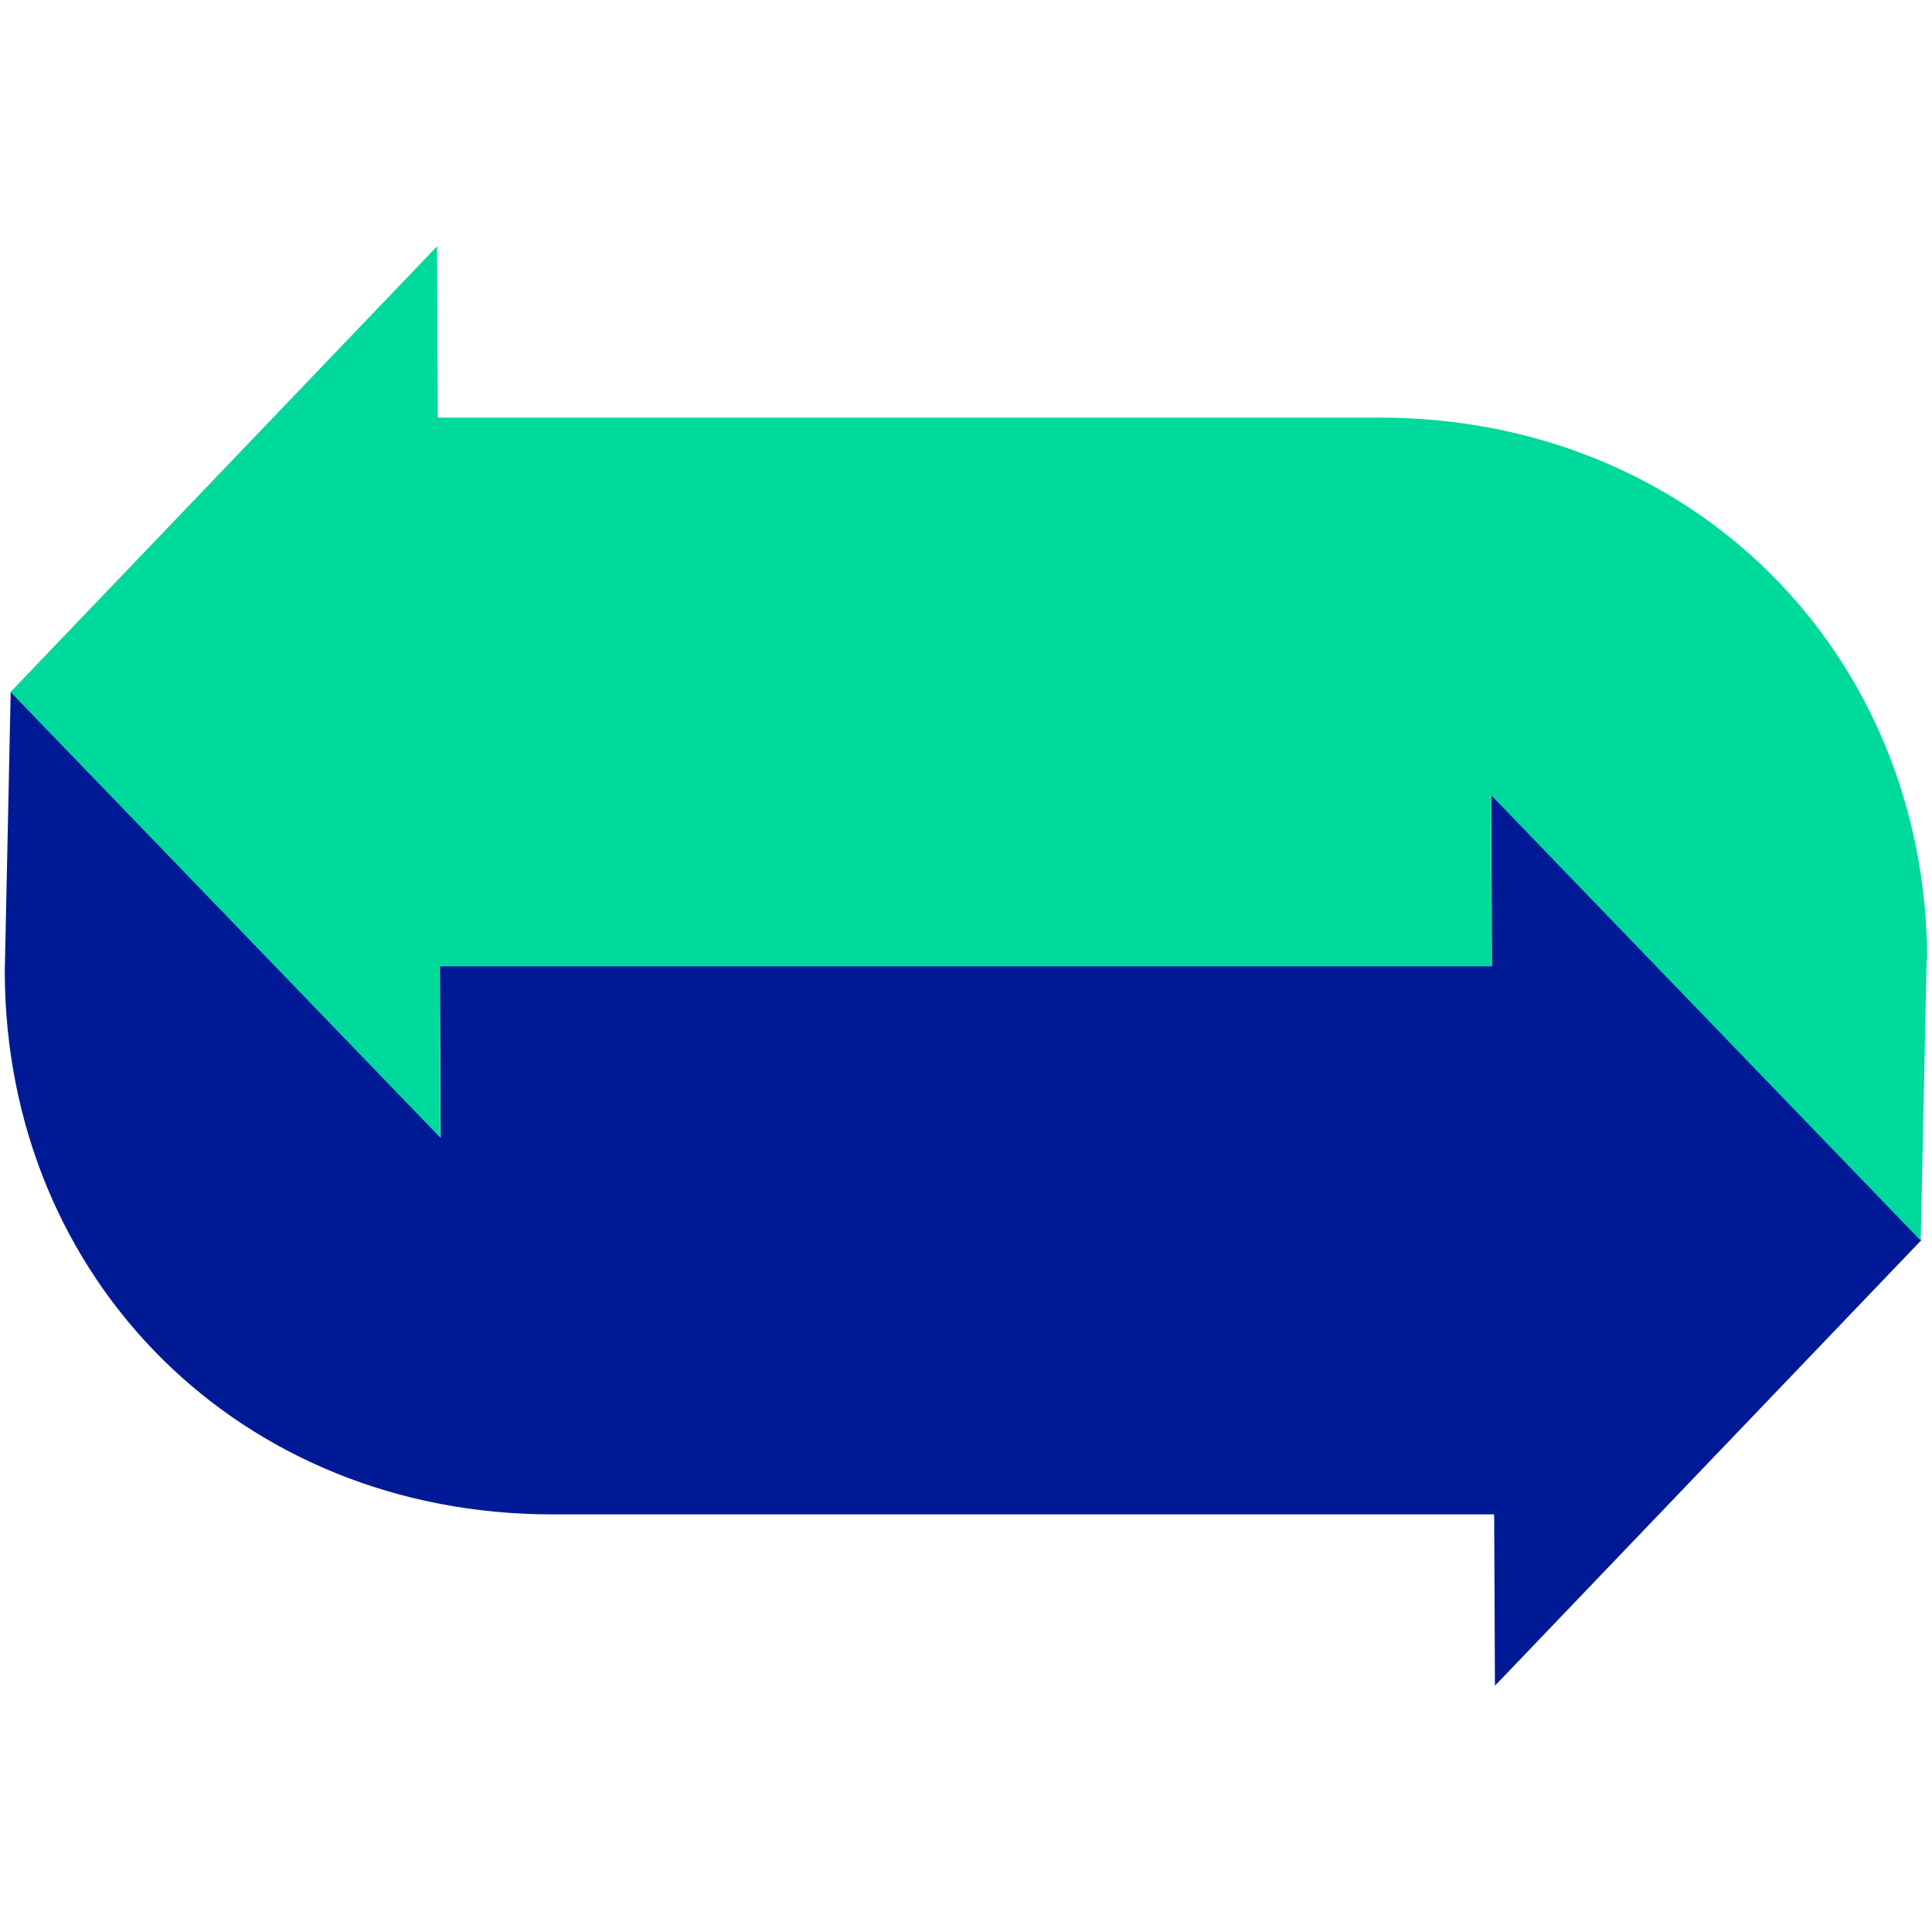
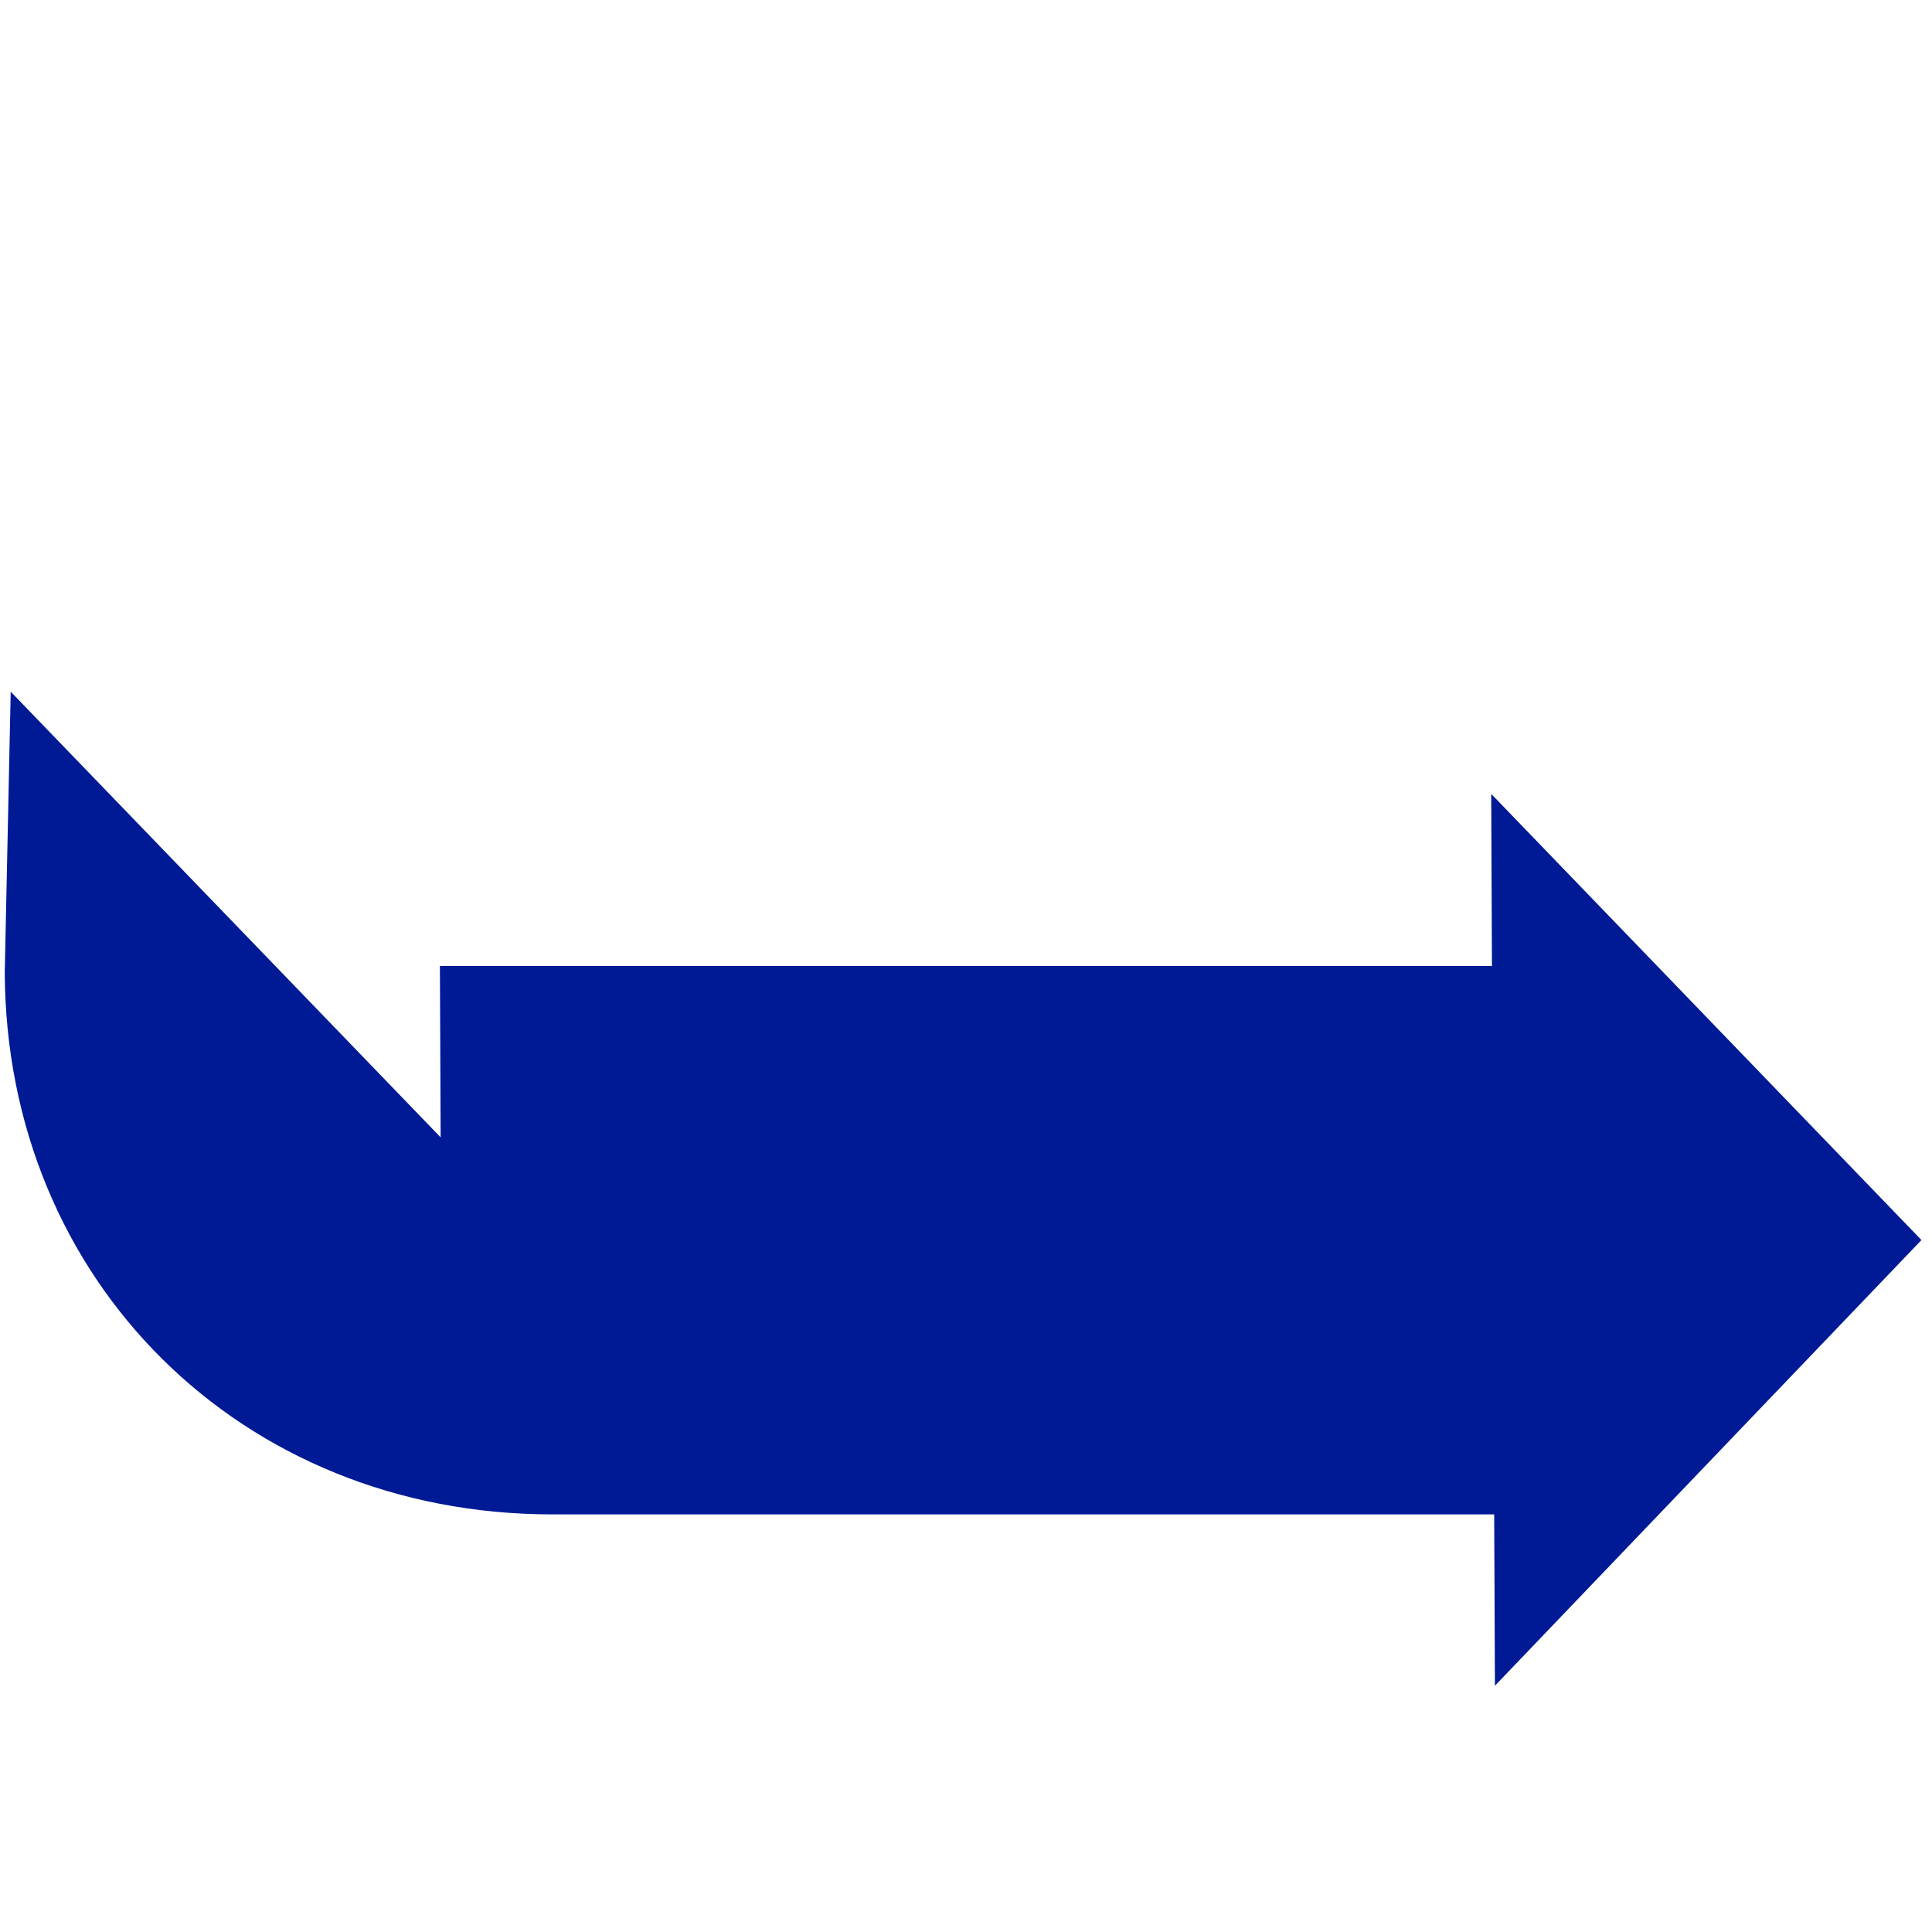
<svg xmlns="http://www.w3.org/2000/svg" id="Layer_1" width="130" height="130" viewBox="0 0 130 130">
  <defs>
    <style>.cls-1{fill:#001a96;}.cls-2{fill:#00d99c;}</style>
  </defs>
-   <path class="cls-1" d="m100.34,53.47l.05,11.53H29.6l.05,11.53L.72,46.54l-.4,18.89c.08,20.77,15.93,36.47,36.84,36.47h63.38l.05,11.53,28.7-29.99-28.92-29.99-.03.02Z" />
-   <path class="cls-2" d="m129.68,64.57c-.08-20.77-15.93-36.47-36.84-36.47H29.46l-.05-11.53L.71,46.56l28.92,29.99-.05-11.53h70.79l-.05-11.53,28.92,29.99.4-18.89.03-.02Z" />
+   <path class="cls-1" d="m100.34,53.47l.05,11.53H29.6l.05,11.53L.72,46.54l-.4,18.89c.08,20.77,15.93,36.47,36.84,36.47h63.38l.05,11.53,28.7-29.99-28.92-29.99-.03.02" />
</svg>